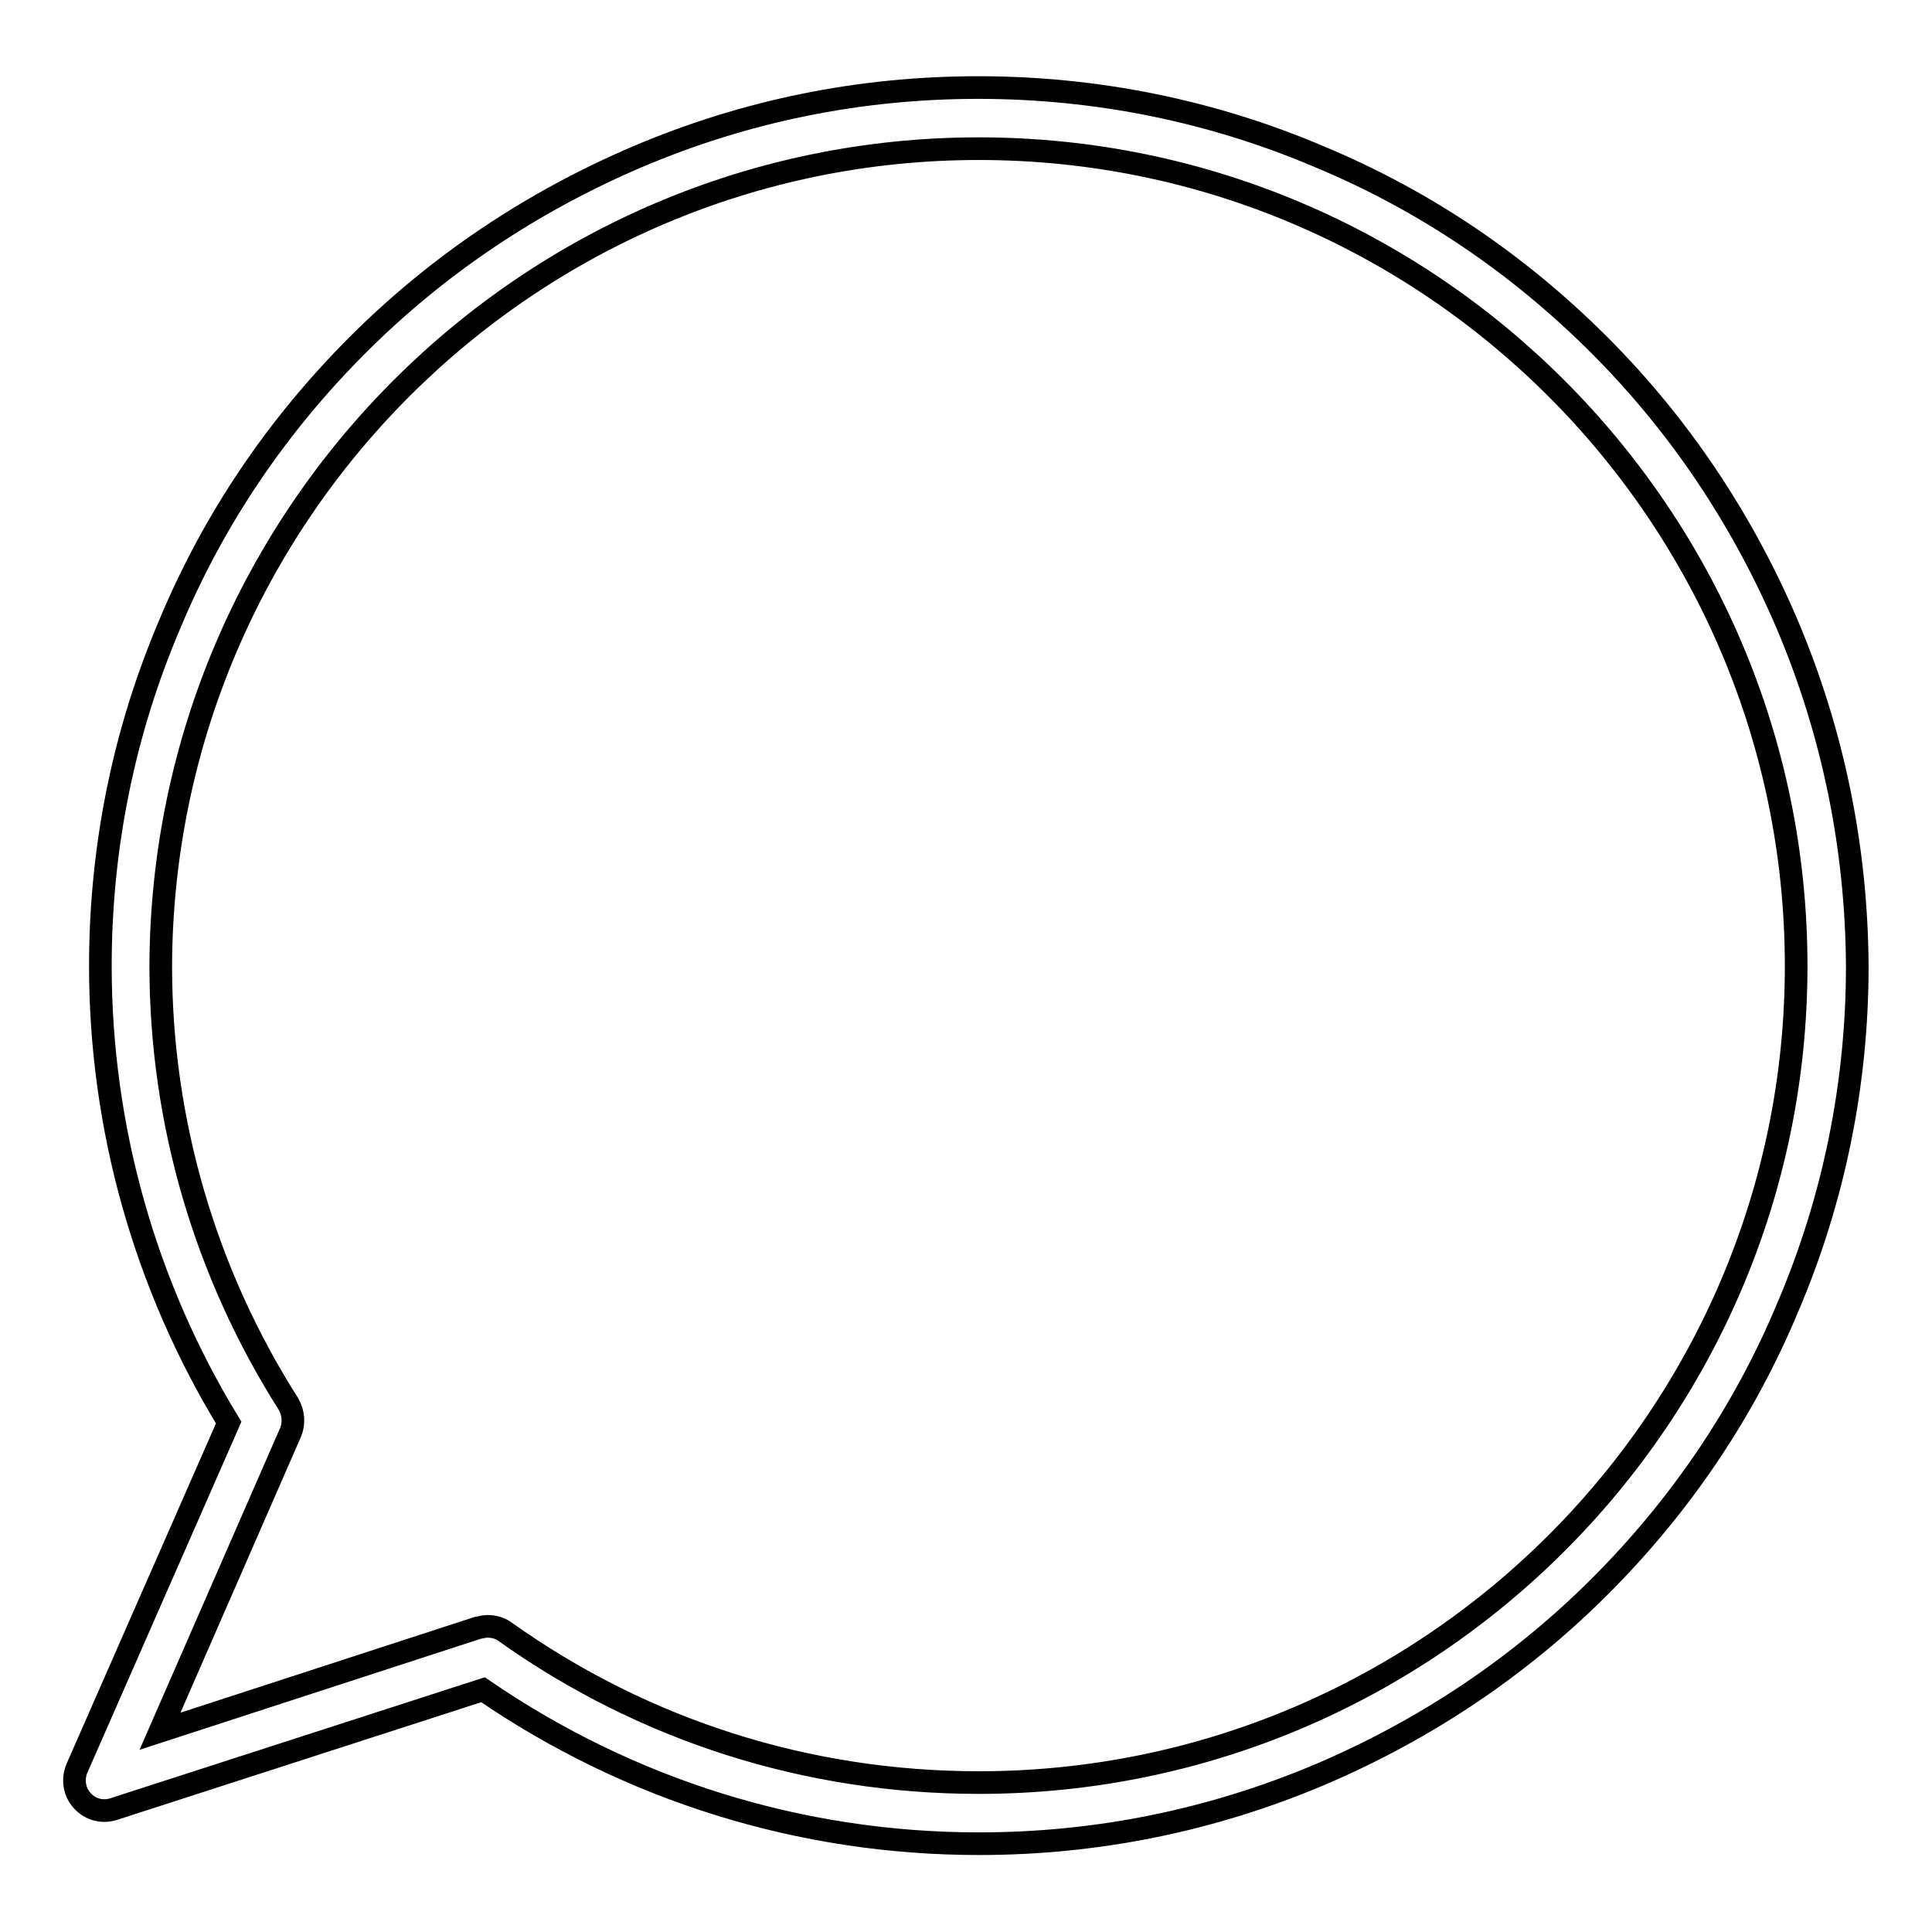
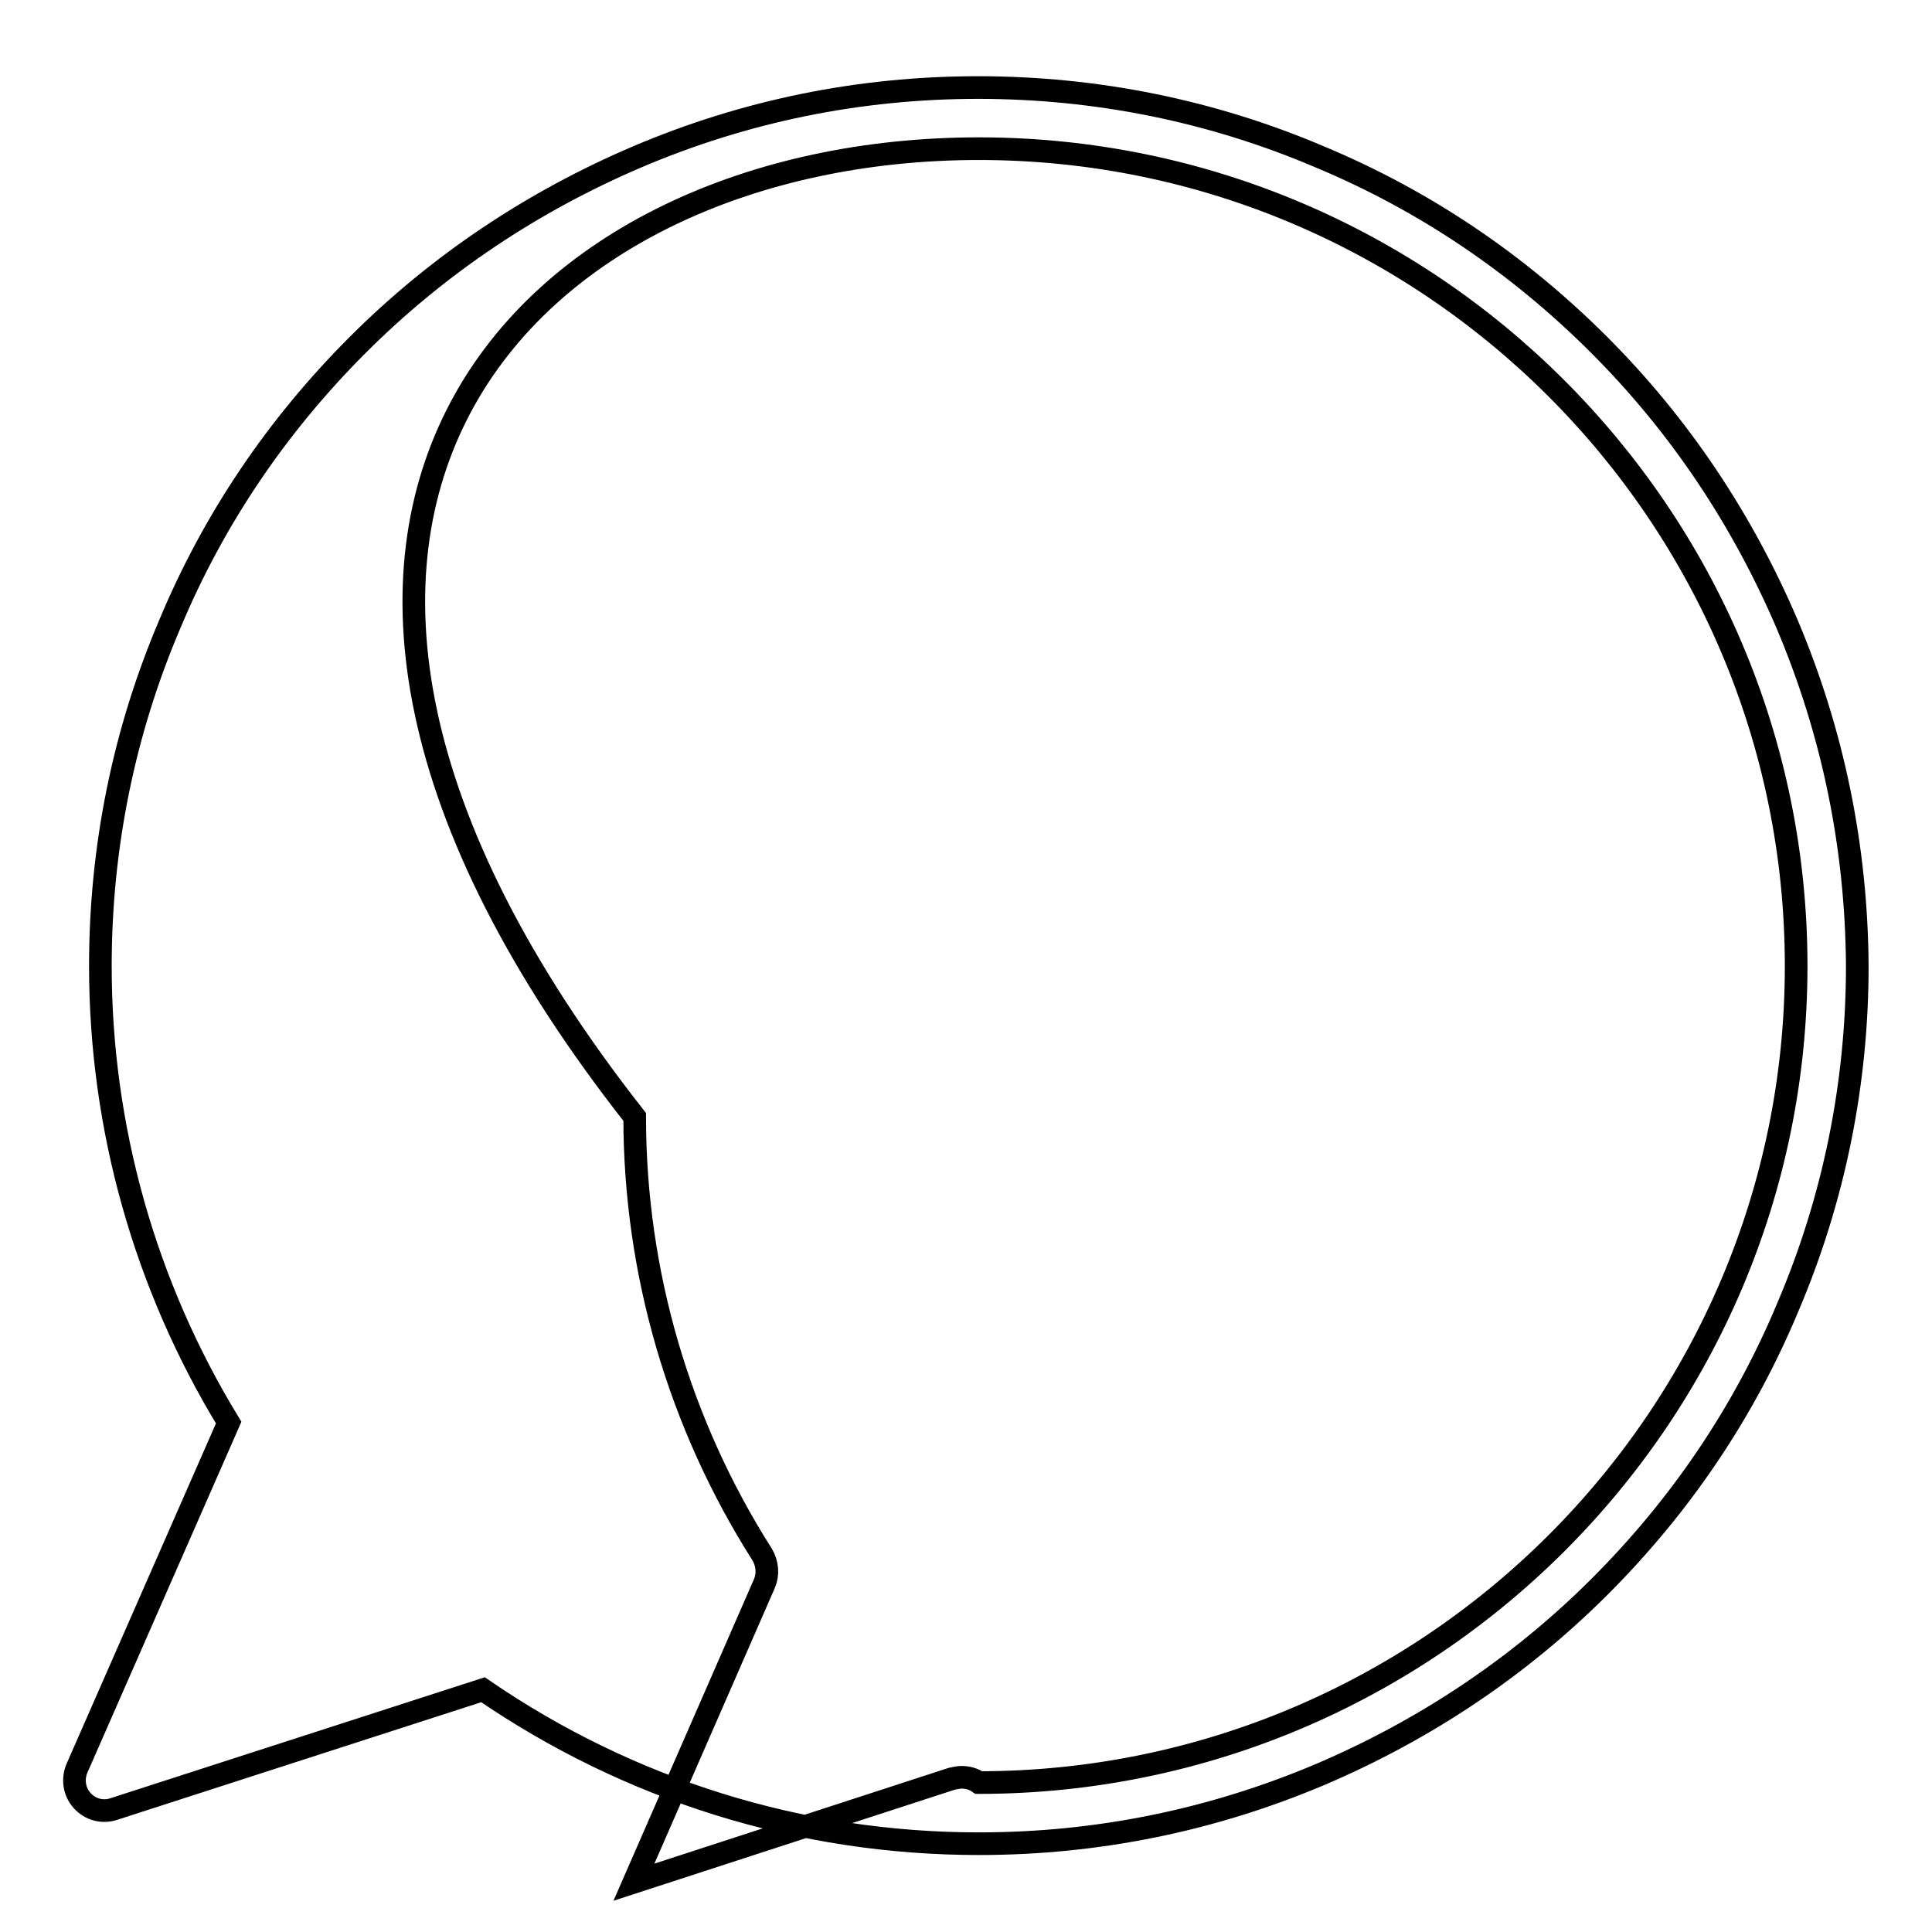
<svg xmlns="http://www.w3.org/2000/svg" version="1.1" x="0px" y="0px" viewBox="0 0 256 256" enable-background="new 0 0 256 256" xml:space="preserve">
  <g>
    <g>
-       <path stroke-width="3" fill-opacity="0" stroke="#000000" d="M236.8,82.7c-5.9-13.8-14.2-26.3-24.9-37c-10.7-10.7-23.1-19.1-37-24.9c-14.3-6.1-29.6-9.2-45.3-9.2c-15.7,0-30.9,3.1-45.2,9.2c-13.8,5.9-26.3,14.2-37,24.9c-10.7,10.7-19.1,23.1-24.9,37c-6.1,14.3-9.2,29.6-9.2,45.3c0,21.4,5.9,42.3,17,60.5l-20.1,45.8c-0.6,1.4-0.4,3.1,0.7,4.3c1.1,1.2,2.7,1.6,4.2,1.1L64,223.9c19.4,13.3,42.1,20.4,65.7,20.4c15.7,0,30.9-3.1,45.3-9.2c13.8-5.9,26.3-14.2,37-24.9c10.7-10.7,19.1-23.1,24.9-37c6.1-14.3,9.2-29.6,9.2-45.2C246,112.3,242.9,97.1,236.8,82.7z M129.7,236.2c-22.7,0-44.4-6.9-62.8-20c-0.7-0.5-1.5-0.7-2.3-0.7c-0.4,0-0.8,0.1-1.3,0.2l-42.1,13.7l17.3-39.6c0.5-1.2,0.4-2.6-0.3-3.8c-11-17.3-16.9-37.4-16.9-58C21.5,68.3,70,19.7,129.7,19.7C189.4,19.7,238,68.3,238,128C238,187.7,189.4,236.2,129.7,236.2z" />
+       <path stroke-width="3" fill-opacity="0" stroke="#000000" d="M236.8,82.7c-5.9-13.8-14.2-26.3-24.9-37c-10.7-10.7-23.1-19.1-37-24.9c-14.3-6.1-29.6-9.2-45.3-9.2c-15.7,0-30.9,3.1-45.2,9.2c-13.8,5.9-26.3,14.2-37,24.9c-10.7,10.7-19.1,23.1-24.9,37c-6.1,14.3-9.2,29.6-9.2,45.3c0,21.4,5.9,42.3,17,60.5l-20.1,45.8c-0.6,1.4-0.4,3.1,0.7,4.3c1.1,1.2,2.7,1.6,4.2,1.1L64,223.9c19.4,13.3,42.1,20.4,65.7,20.4c15.7,0,30.9-3.1,45.3-9.2c13.8-5.9,26.3-14.2,37-24.9c10.7-10.7,19.1-23.1,24.9-37c6.1-14.3,9.2-29.6,9.2-45.2C246,112.3,242.9,97.1,236.8,82.7z M129.7,236.2c-0.7-0.5-1.5-0.7-2.3-0.7c-0.4,0-0.8,0.1-1.3,0.2l-42.1,13.7l17.3-39.6c0.5-1.2,0.4-2.6-0.3-3.8c-11-17.3-16.9-37.4-16.9-58C21.5,68.3,70,19.7,129.7,19.7C189.4,19.7,238,68.3,238,128C238,187.7,189.4,236.2,129.7,236.2z" />
    </g>
  </g>
</svg>